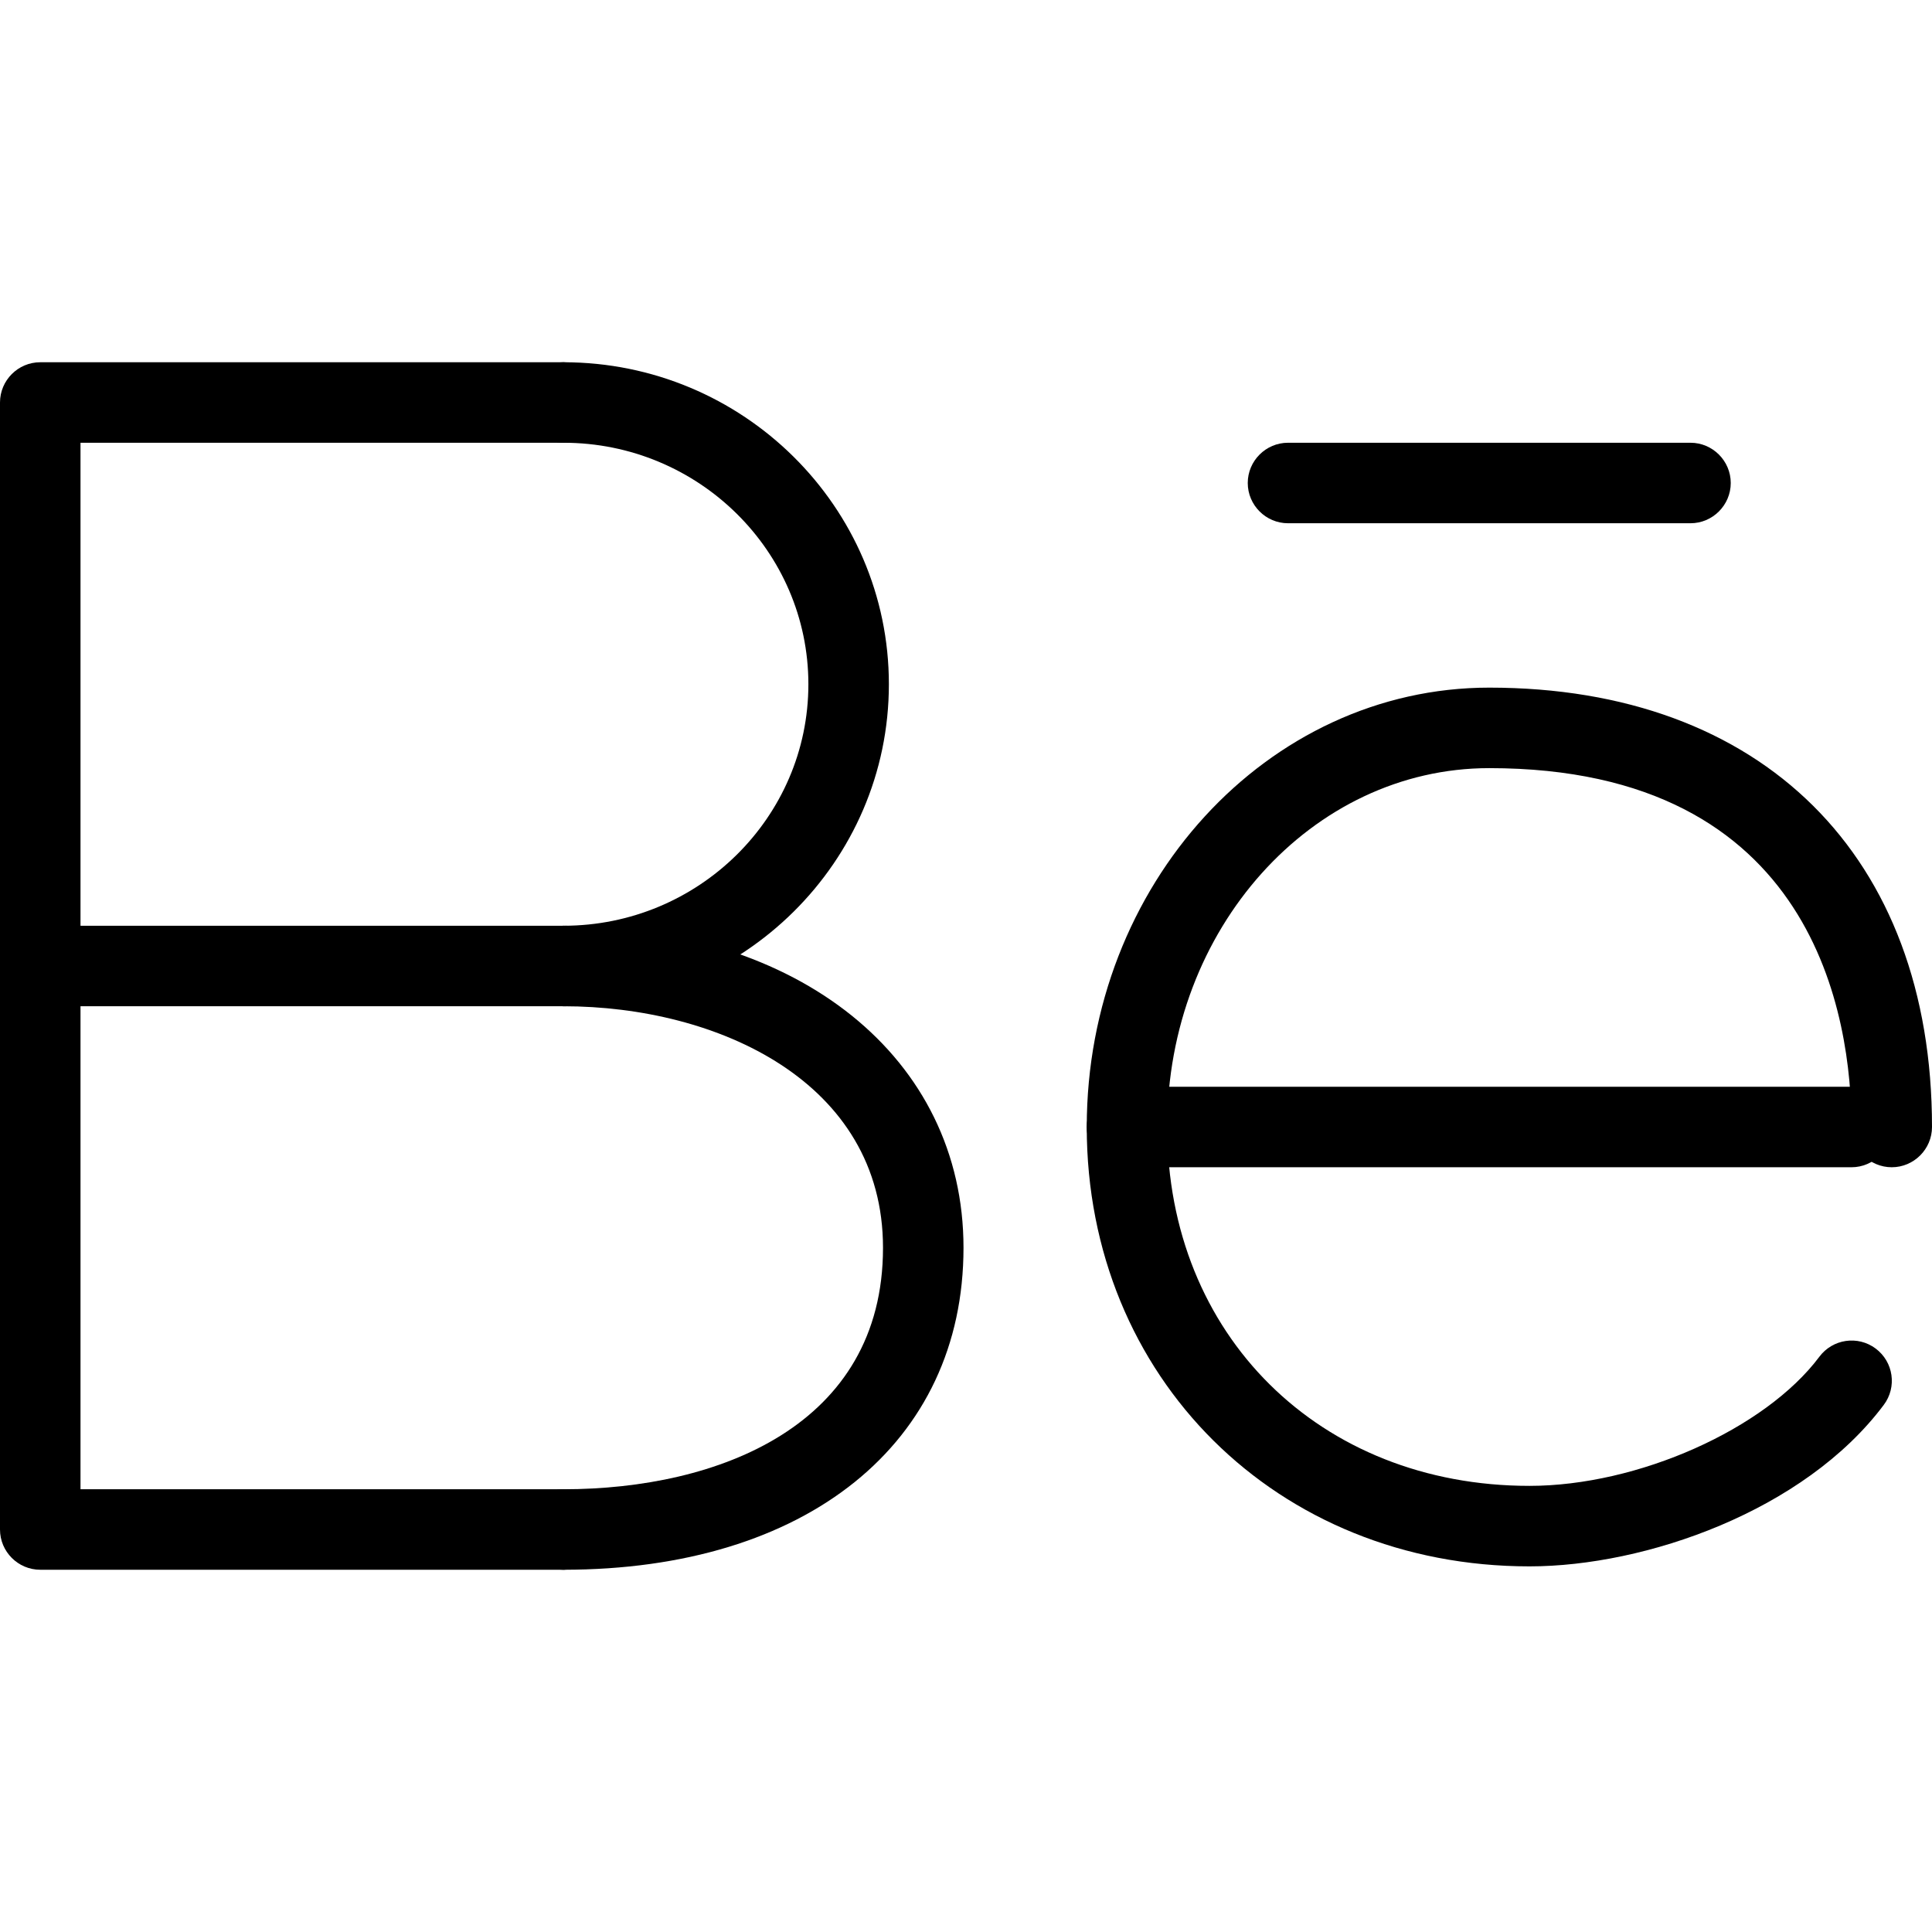
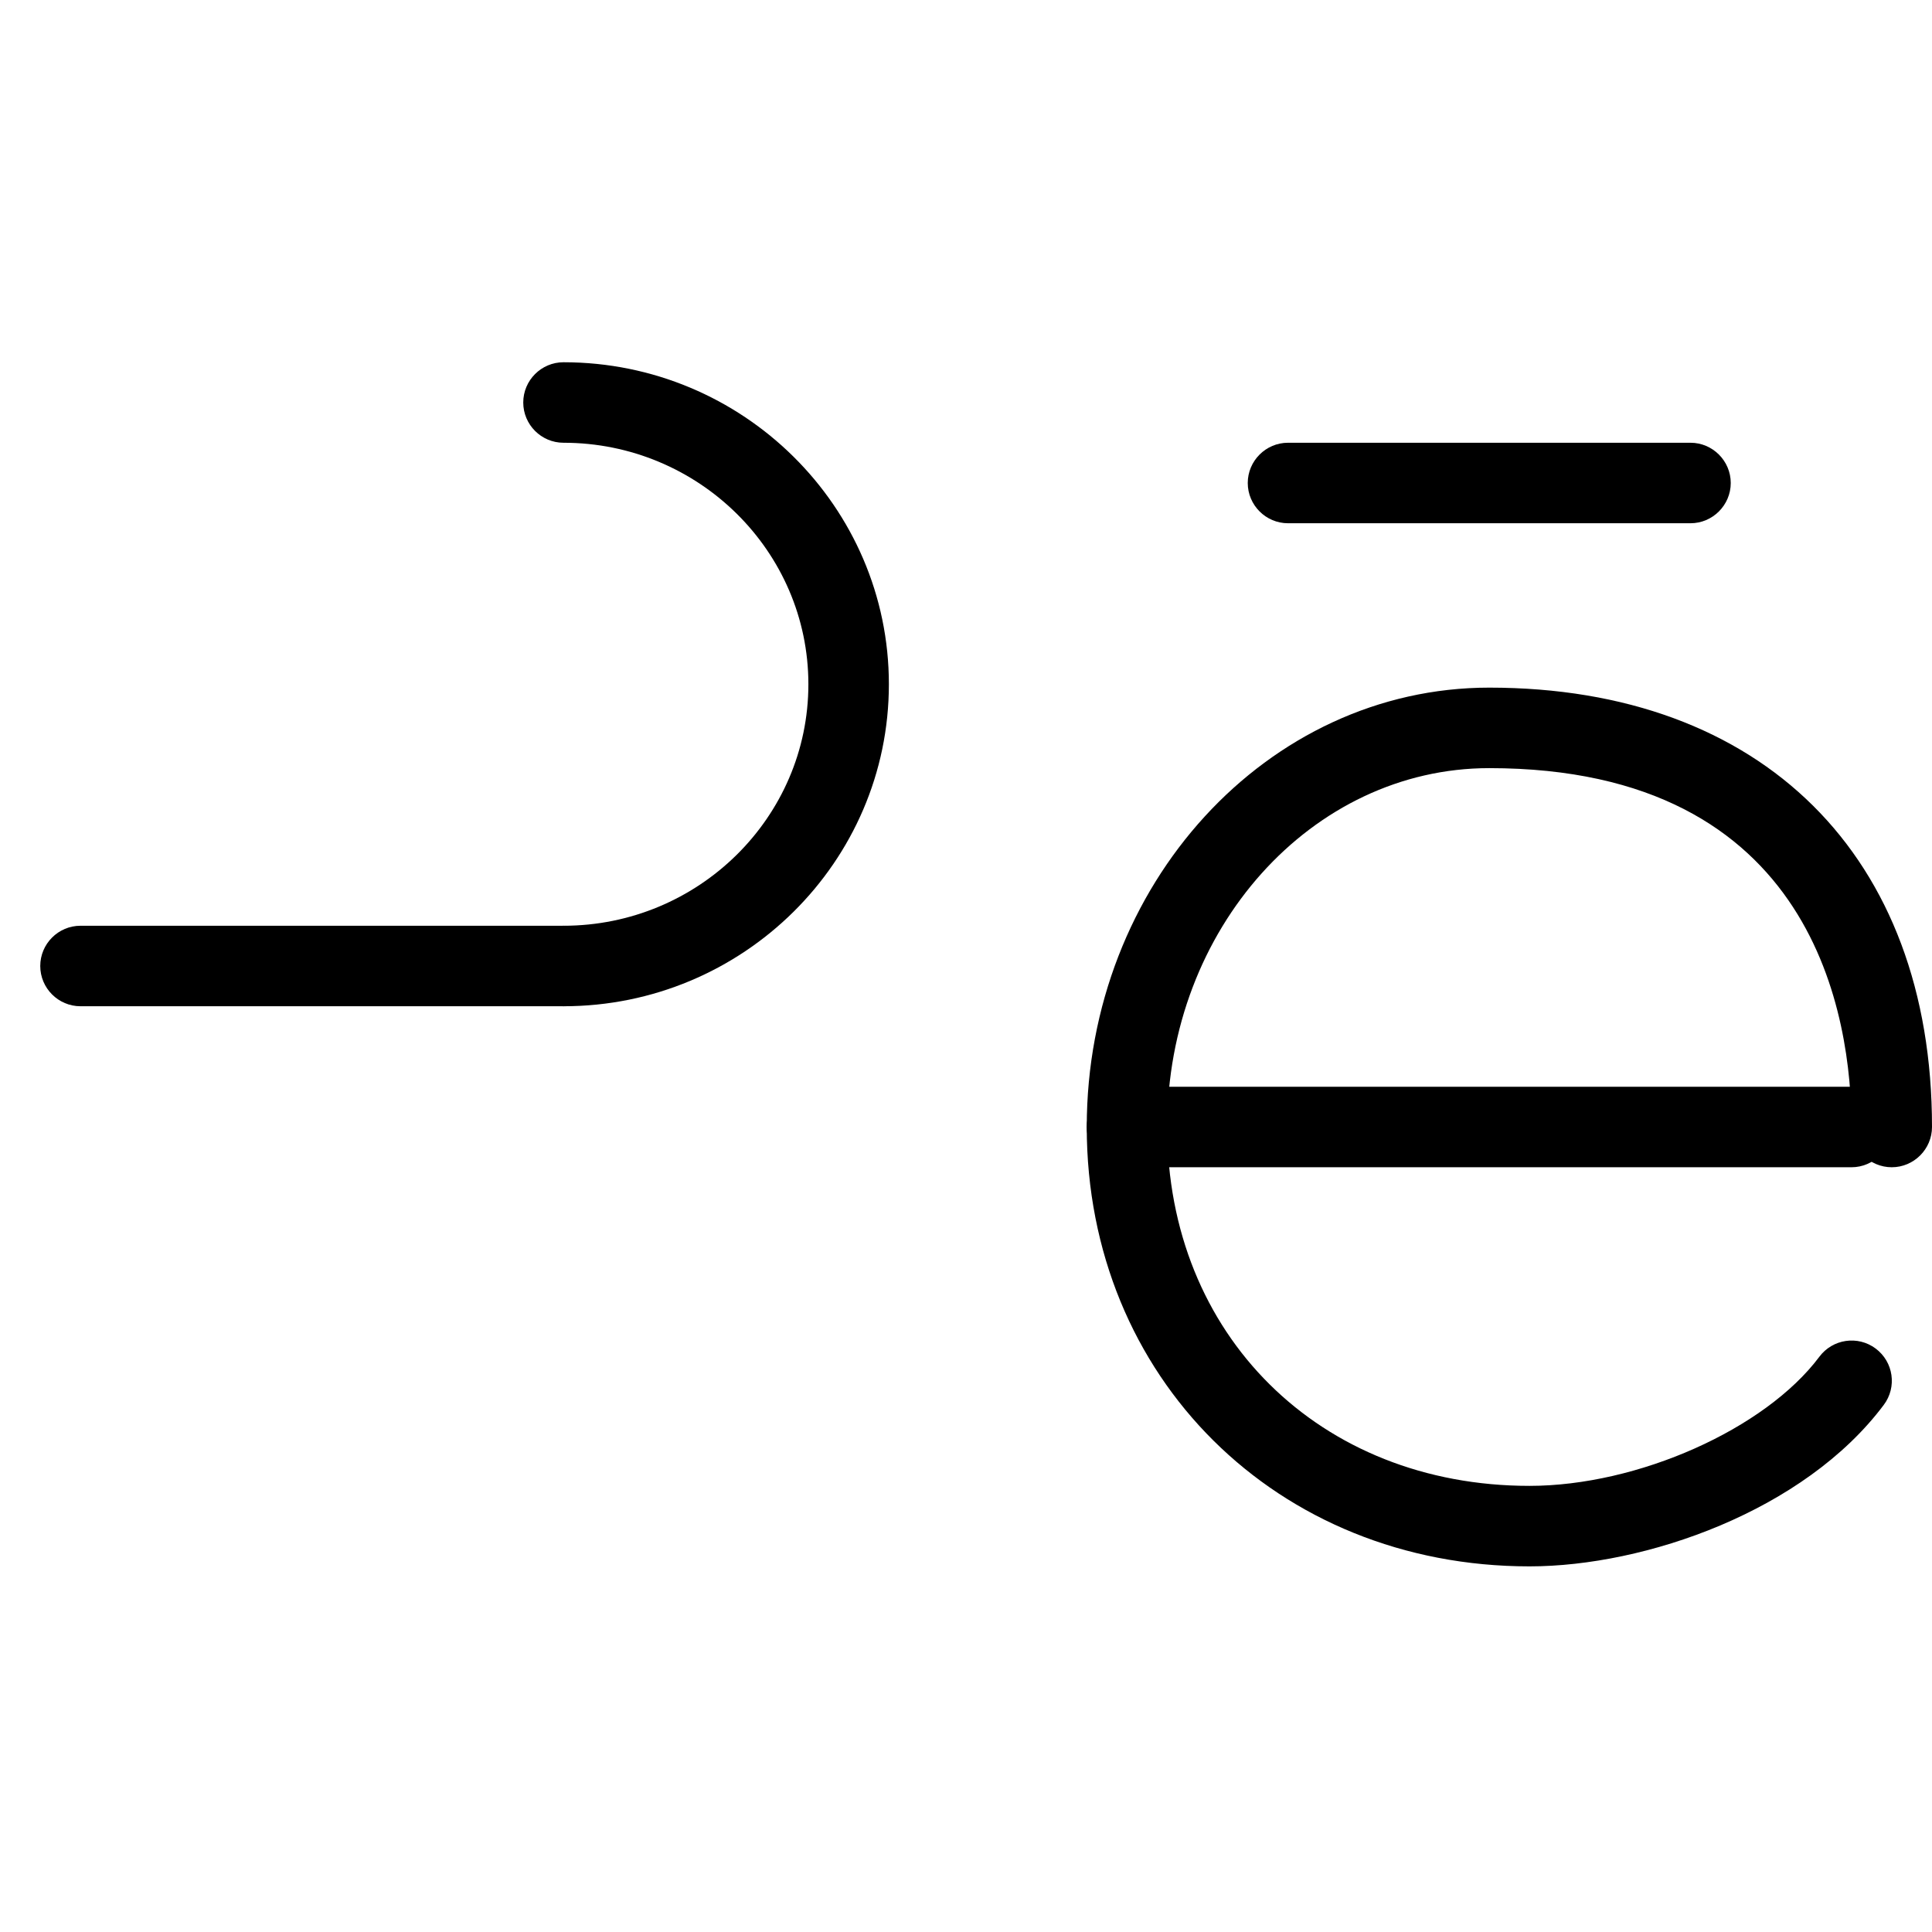
<svg xmlns="http://www.w3.org/2000/svg" enable-background="new 0 0 24 24" height="24px" id="Layer_1" version="1.1" viewBox="0 0 24 24" width="24px" xml:space="preserve">
  <g>
    <path d="M7,12.5c-0.276,0-0.5-0.225-0.5-0.5s0.224-0.5,0.5-0.5c1.677,0,3.042-1.346,3.042-3S8.677,5.5,7,5.5   C6.724,5.5,6.5,5.275,6.5,5S6.724,4.5,7,4.5c2.229,0,4.042,1.794,4.042,4S9.229,12.5,7,12.5z" />
-     <path d="M7,19.5c-0.276,0-0.5-0.225-0.5-0.5s0.224-0.5,0.5-0.5c1.918,0,3.969-0.788,3.969-3c0-2.063-2.057-3-3.969-3   c-0.276,0-0.5-0.225-0.5-0.5s0.224-0.5,0.5-0.5c2.925,0,4.969,1.645,4.969,4C11.969,17.93,10.019,19.5,7,19.5z" />
    <path d="M7,12.5H1c-0.276,0-0.5-0.225-0.5-0.5s0.224-0.5,0.5-0.5h6c0.276,0,0.5,0.225,0.5,0.5S7.276,12.5,7,12.5z" />
    <path d="M19,19.458c-3.136,0-5.5-2.347-5.5-5.458c0-3.01,2.243-5.458,5-5.458c3.393,0,5.5,2.092,5.5,5.458   c0,0.275-0.225,0.5-0.5,0.5S23,14.275,23,14c0-1.341-0.438-4.458-4.5-4.458c-2.206,0-4,2-4,4.458c0,2.583,1.893,4.458,4.5,4.458   c1.346,0,2.926-0.704,3.6-1.603c0.166-0.223,0.479-0.268,0.7-0.103c0.222,0.166,0.267,0.479,0.101,0.7   C22.414,18.771,20.439,19.458,19,19.458z" />
    <path d="M23,14.5h-9c-0.275,0-0.5-0.225-0.5-0.5s0.225-0.5,0.5-0.5h9c0.275,0,0.5,0.225,0.5,0.5S23.275,14.5,23,14.5z" />
    <path d="M21,6.5h-5c-0.275,0-0.5-0.225-0.5-0.5s0.225-0.5,0.5-0.5h5c0.275,0,0.5,0.225,0.5,0.5S21.275,6.5,21,6.5z" />
-     <path d="M7,19.5H0.5C0.224,19.5,0,19.275,0,19V5c0-0.275,0.224-0.5,0.5-0.5H7c0.276,0,0.5,0.225,0.5,0.5S7.276,5.5,7,5.5H1v13h6   c0.276,0,0.5,0.225,0.5,0.5S7.276,19.5,7,19.5z" />
  </g>
</svg>